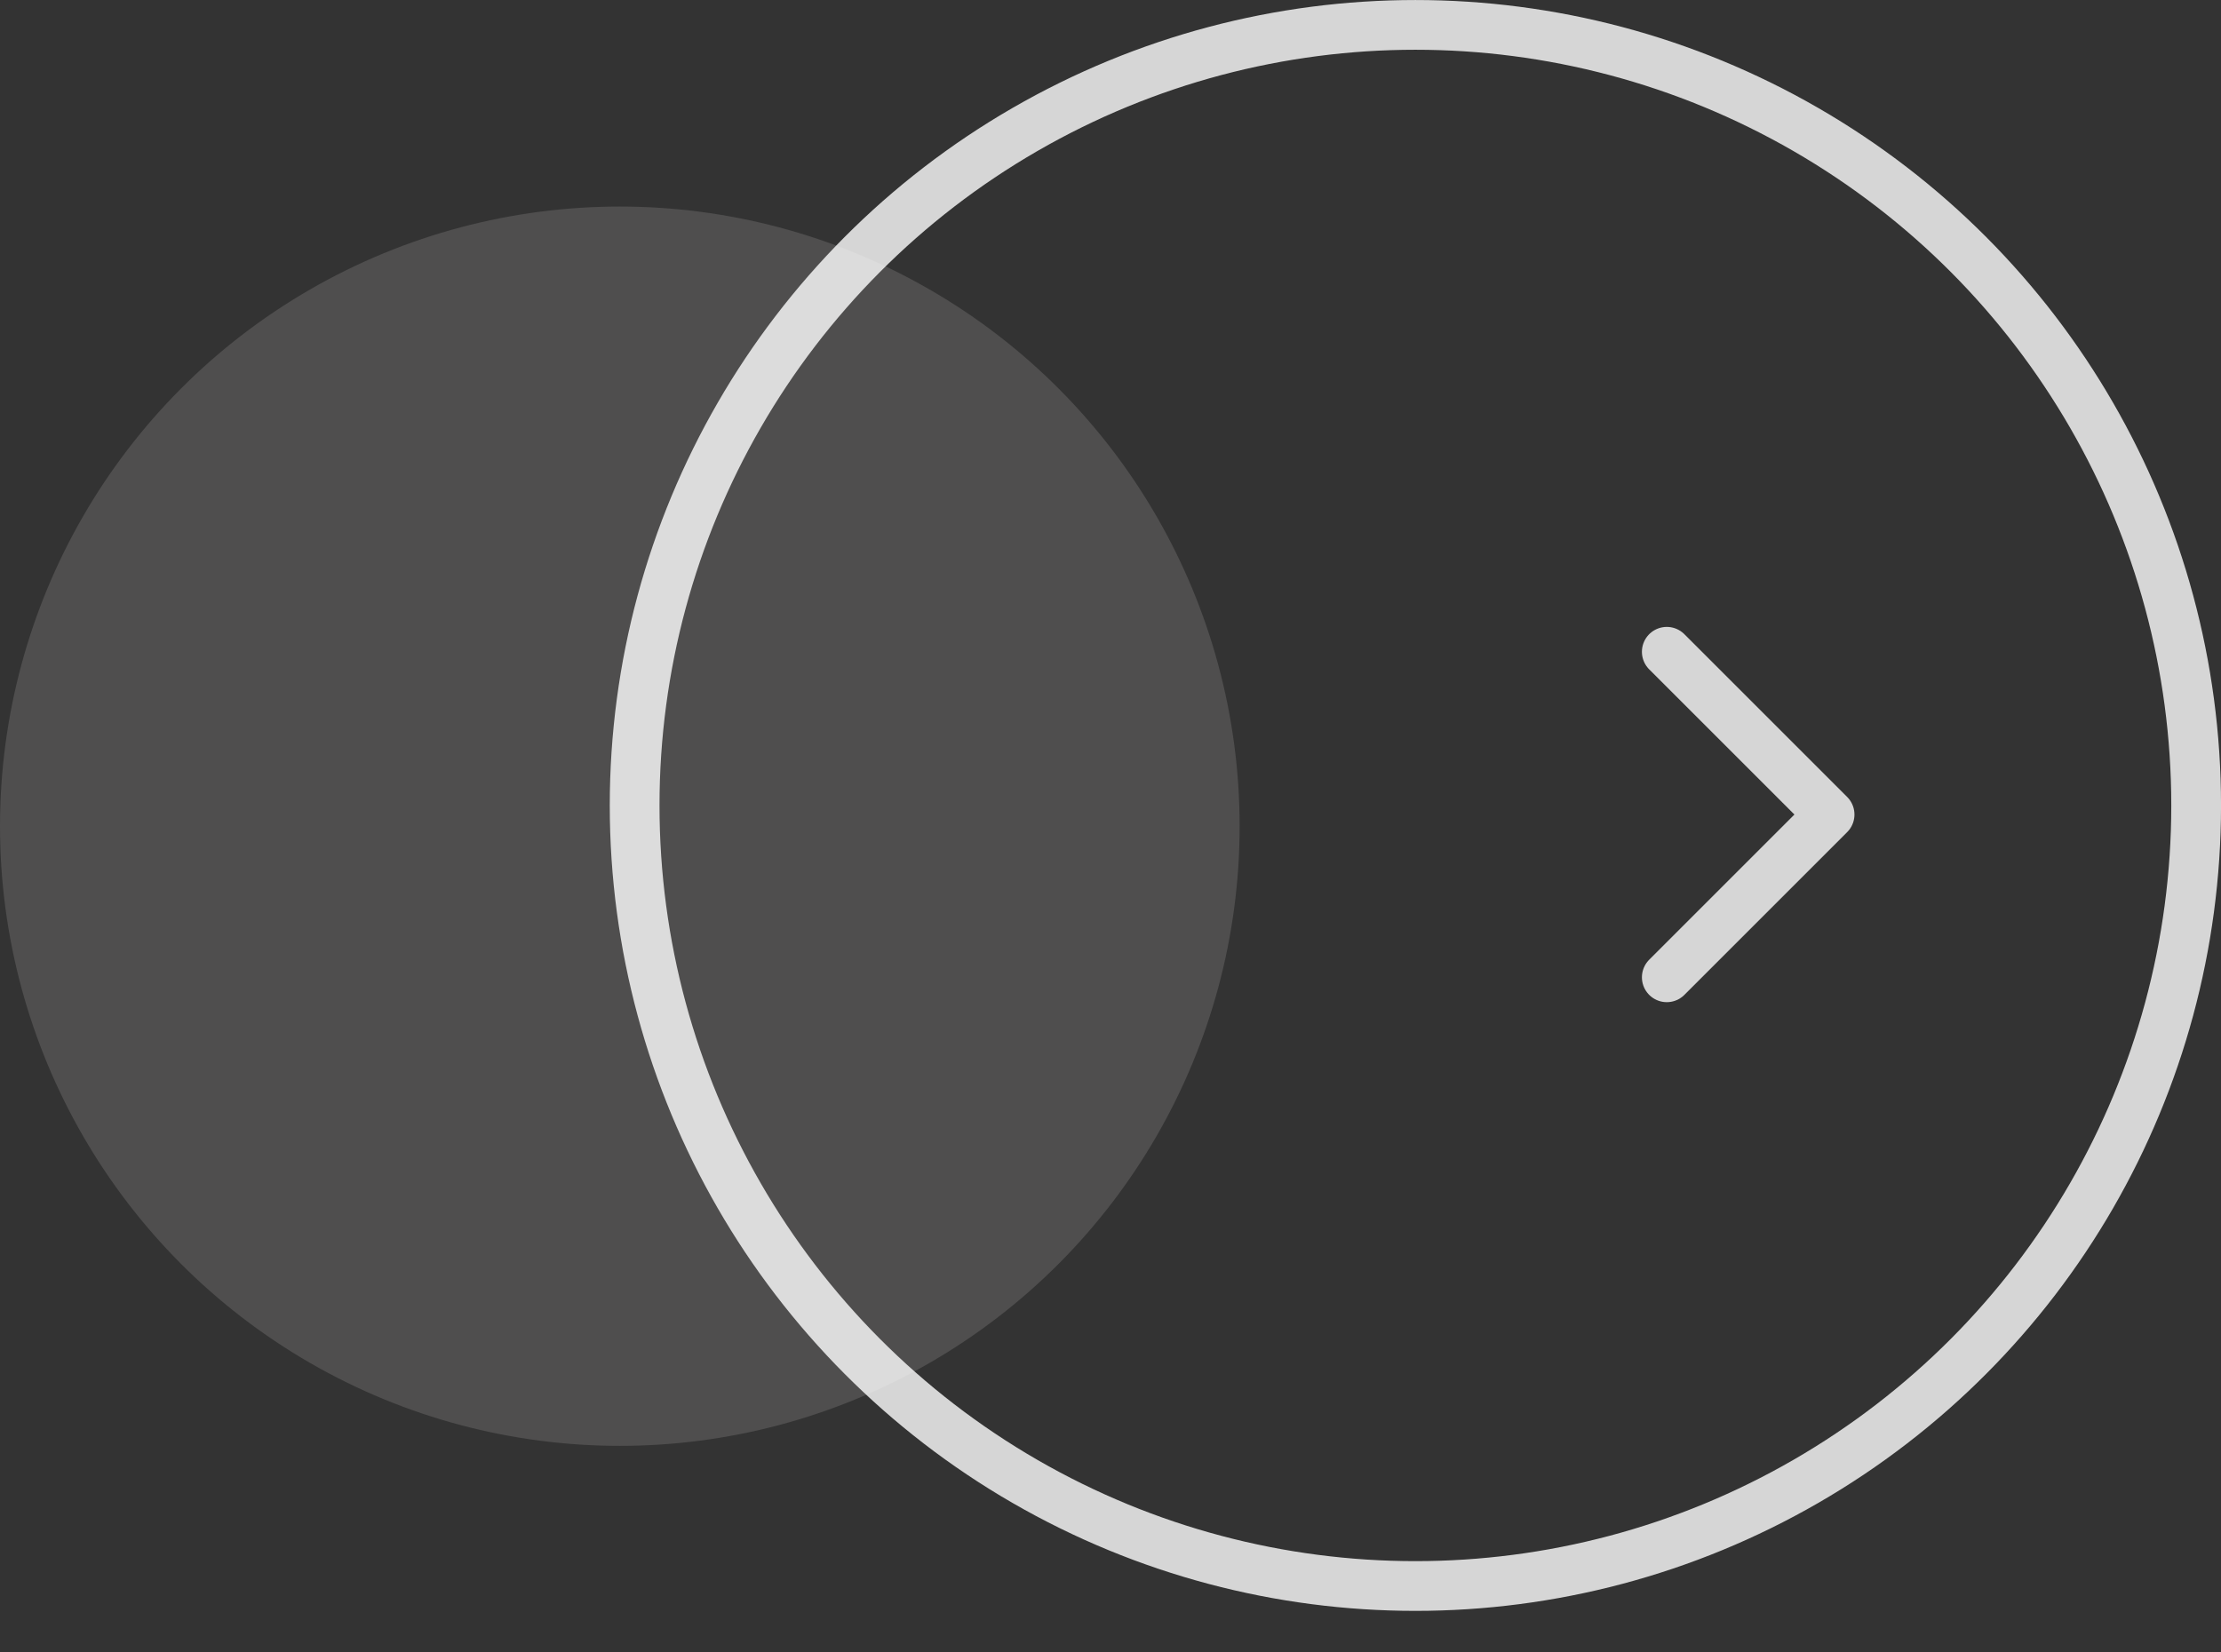
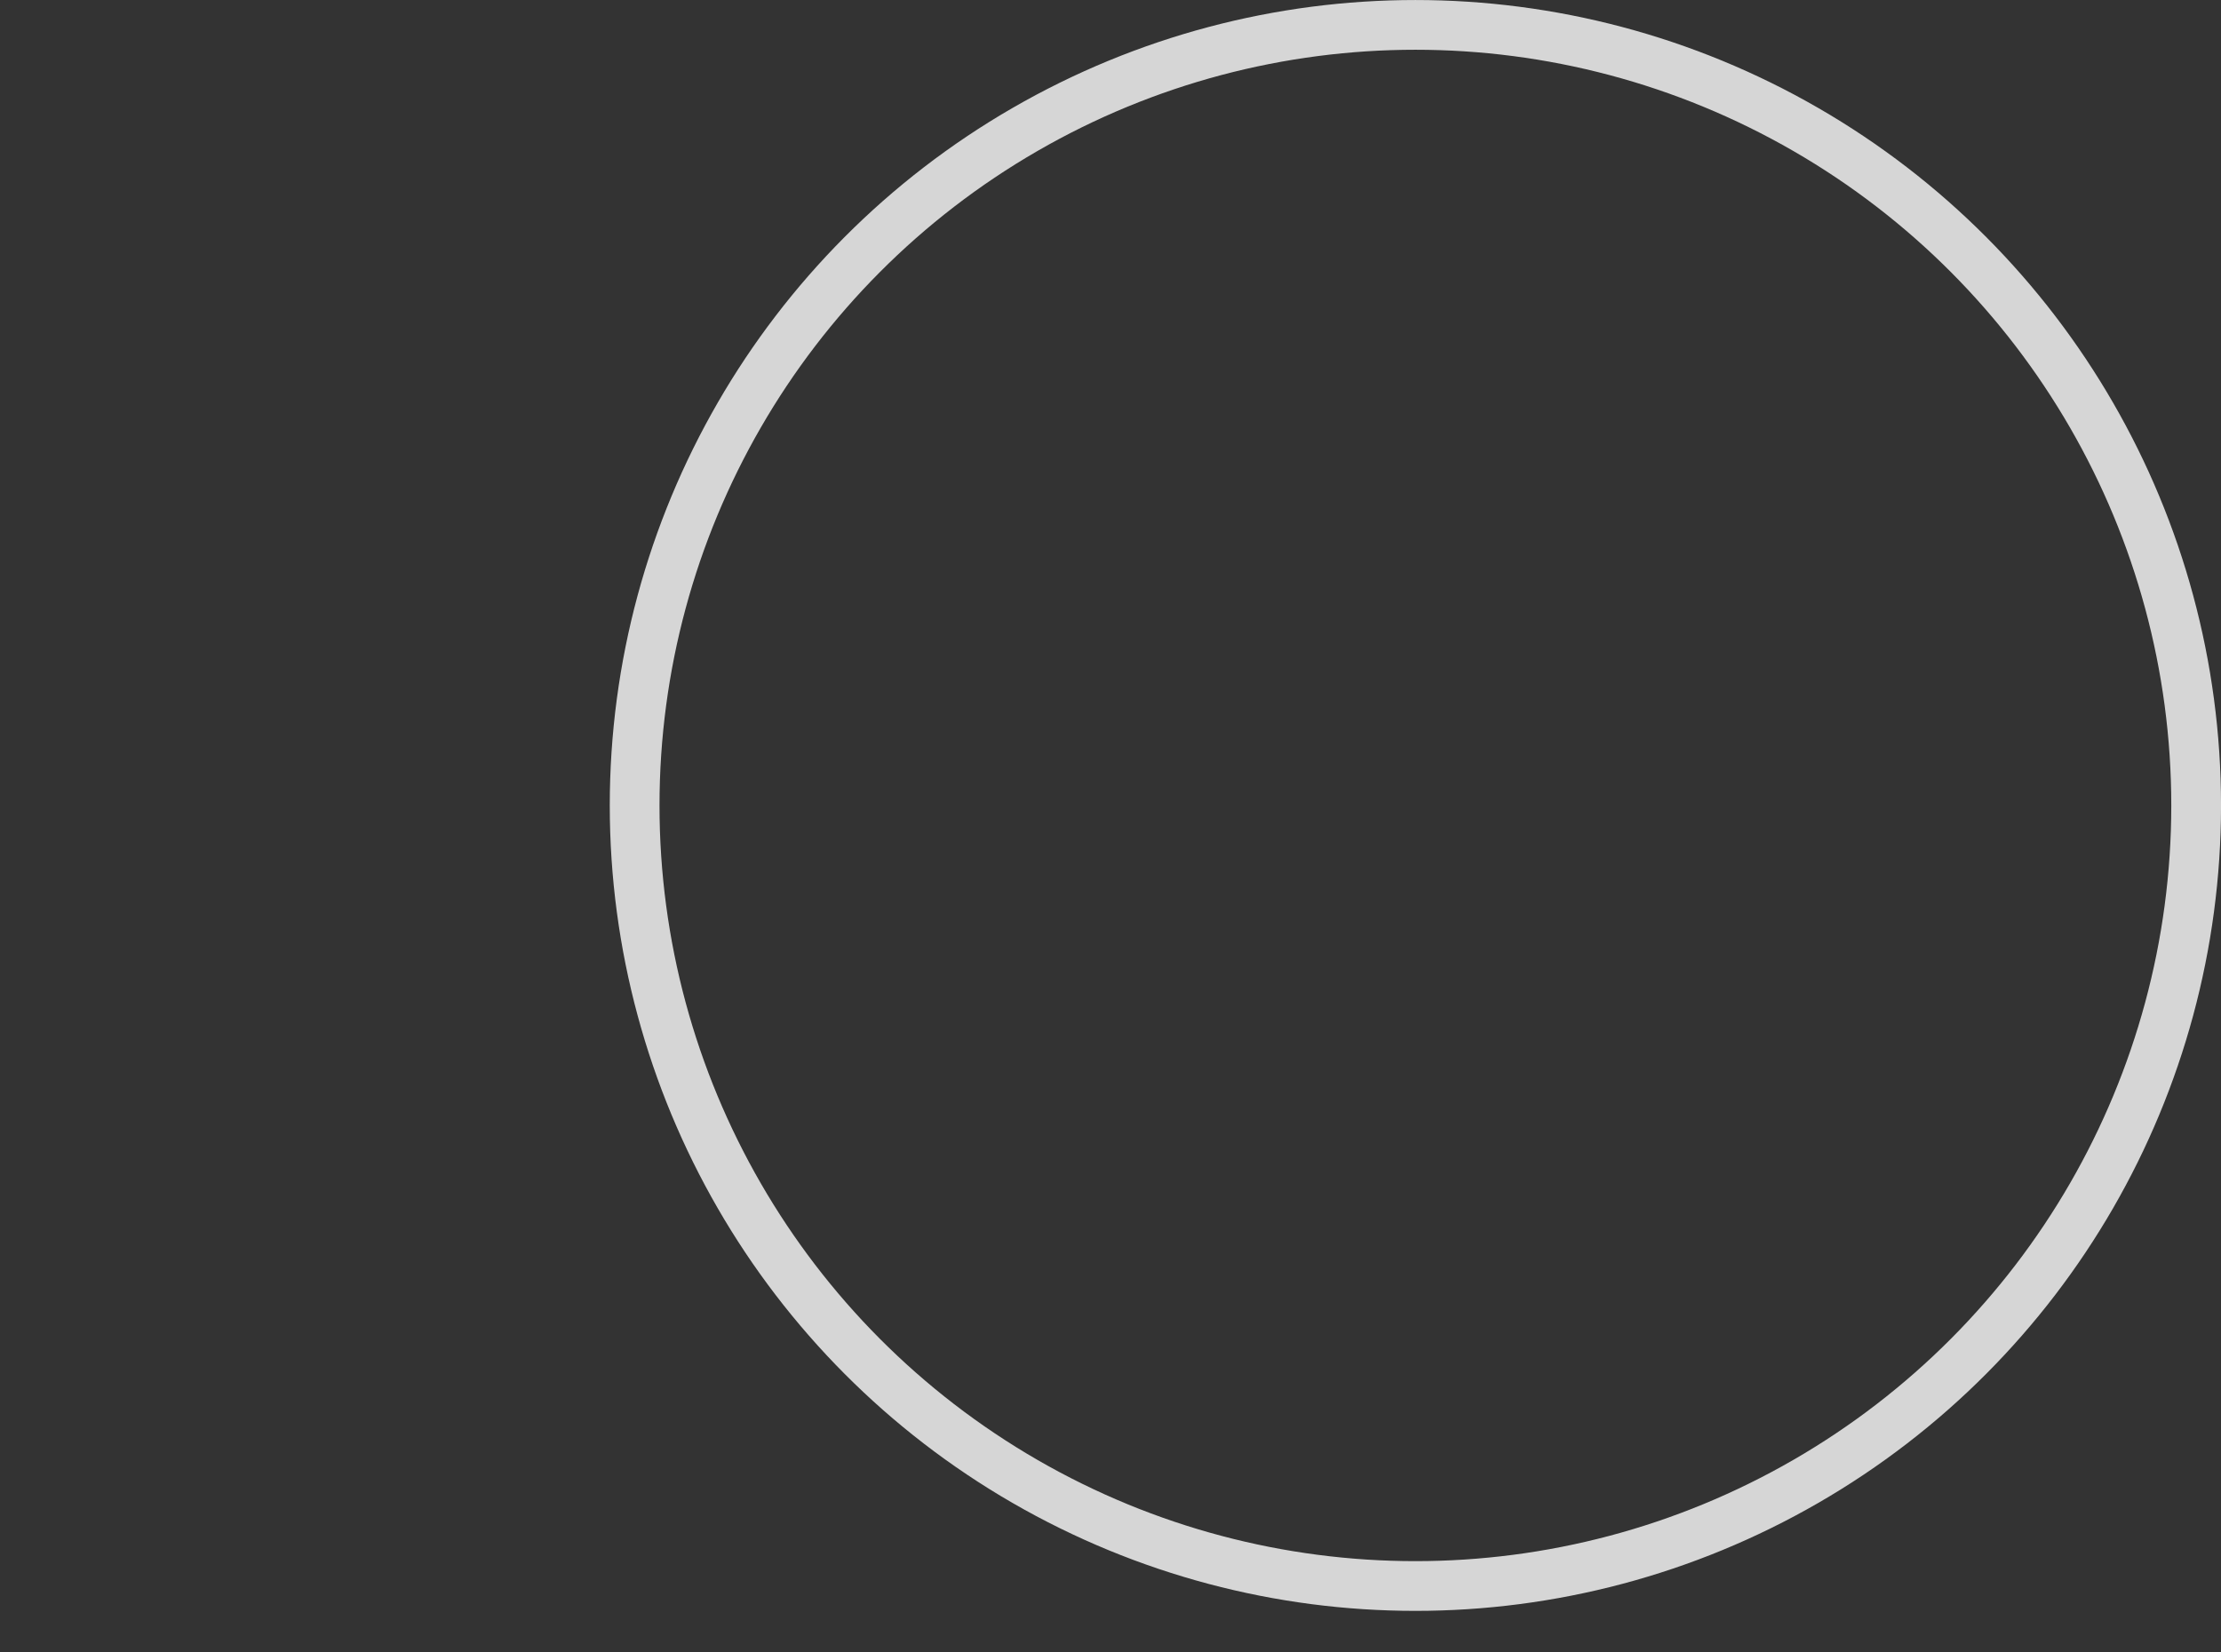
<svg xmlns="http://www.w3.org/2000/svg" width="43" height="32" viewBox="0 0 43 32" fill="none">
  <rect x="0" y="0" width="43" height="32" fill="#333333" stroke="none" />
-   <path d="M32.27 18.926L35.422 15.774L32.27 12.622" stroke="white" stroke-opacity="0.8" stroke-width="0.963" stroke-linecap="round" stroke-linejoin="round" />
-   <ellipse cx="12" cy="16" rx="12" ry="12" fill="#C0BDB9" fill-opacity="0.2" />
  <circle cx="27.403" cy="15.598" r="15.116" stroke="white" stroke-opacity="0.8" stroke-width="0.963" />
</svg>